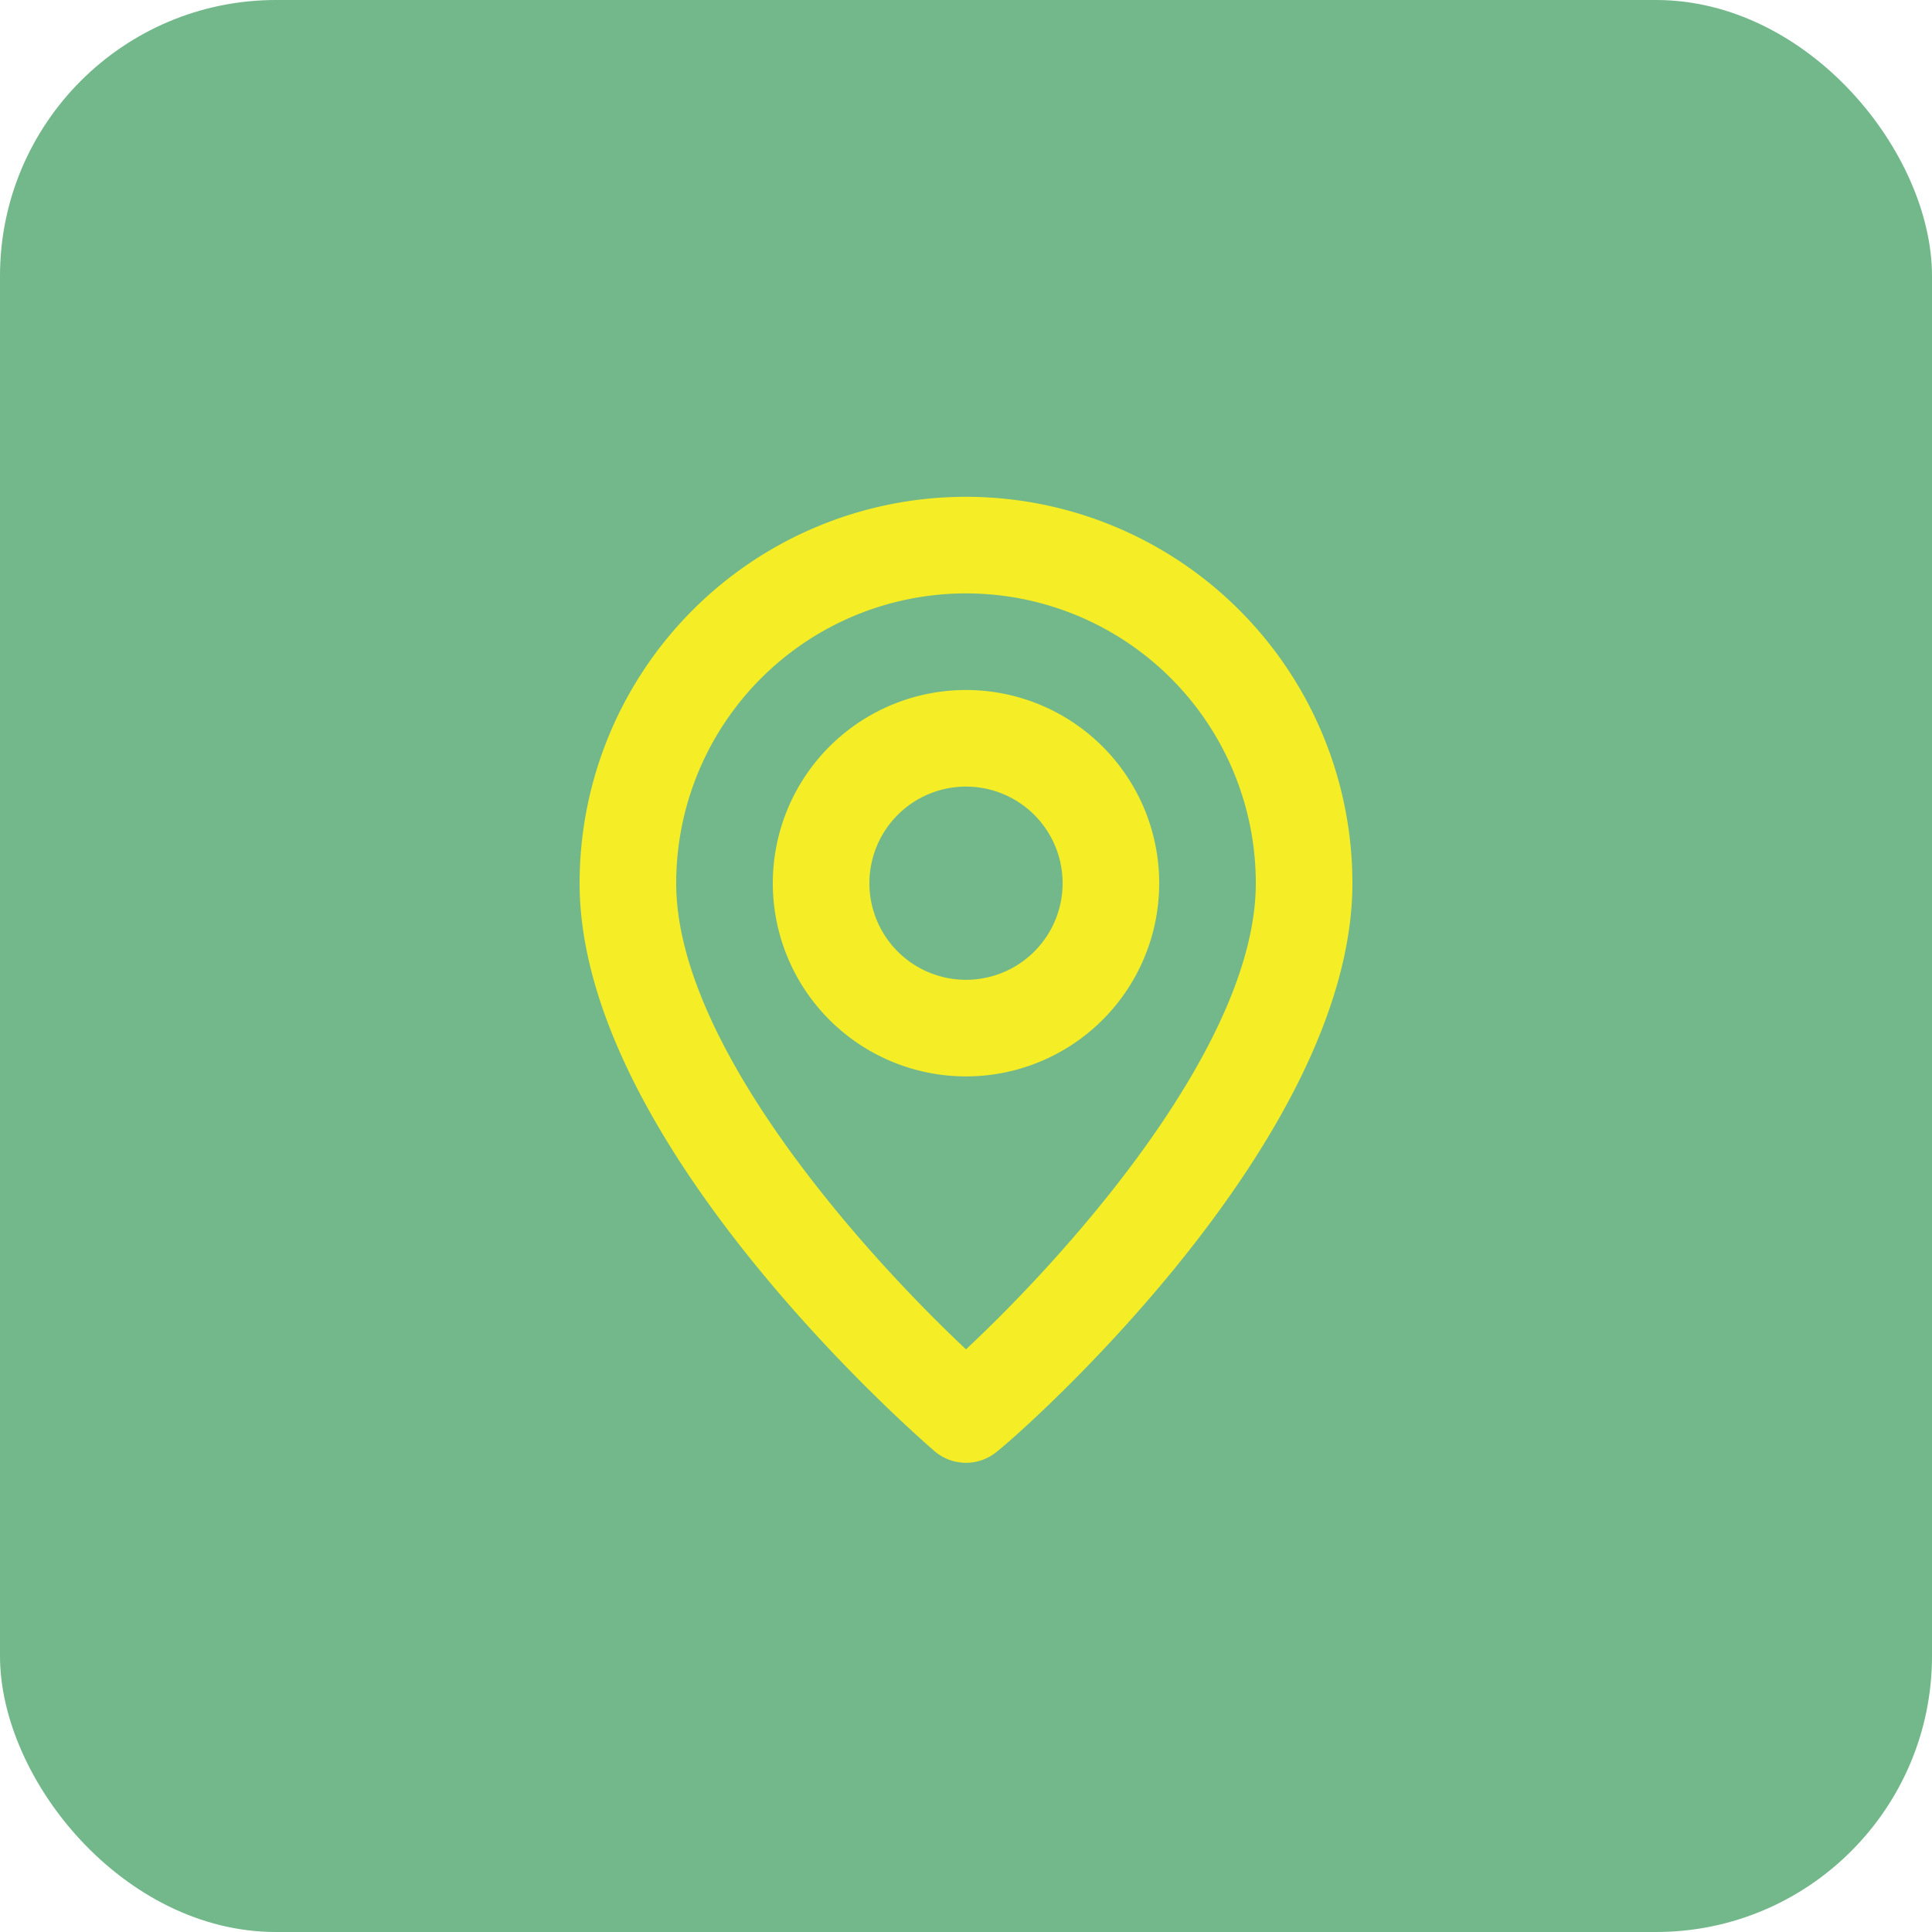
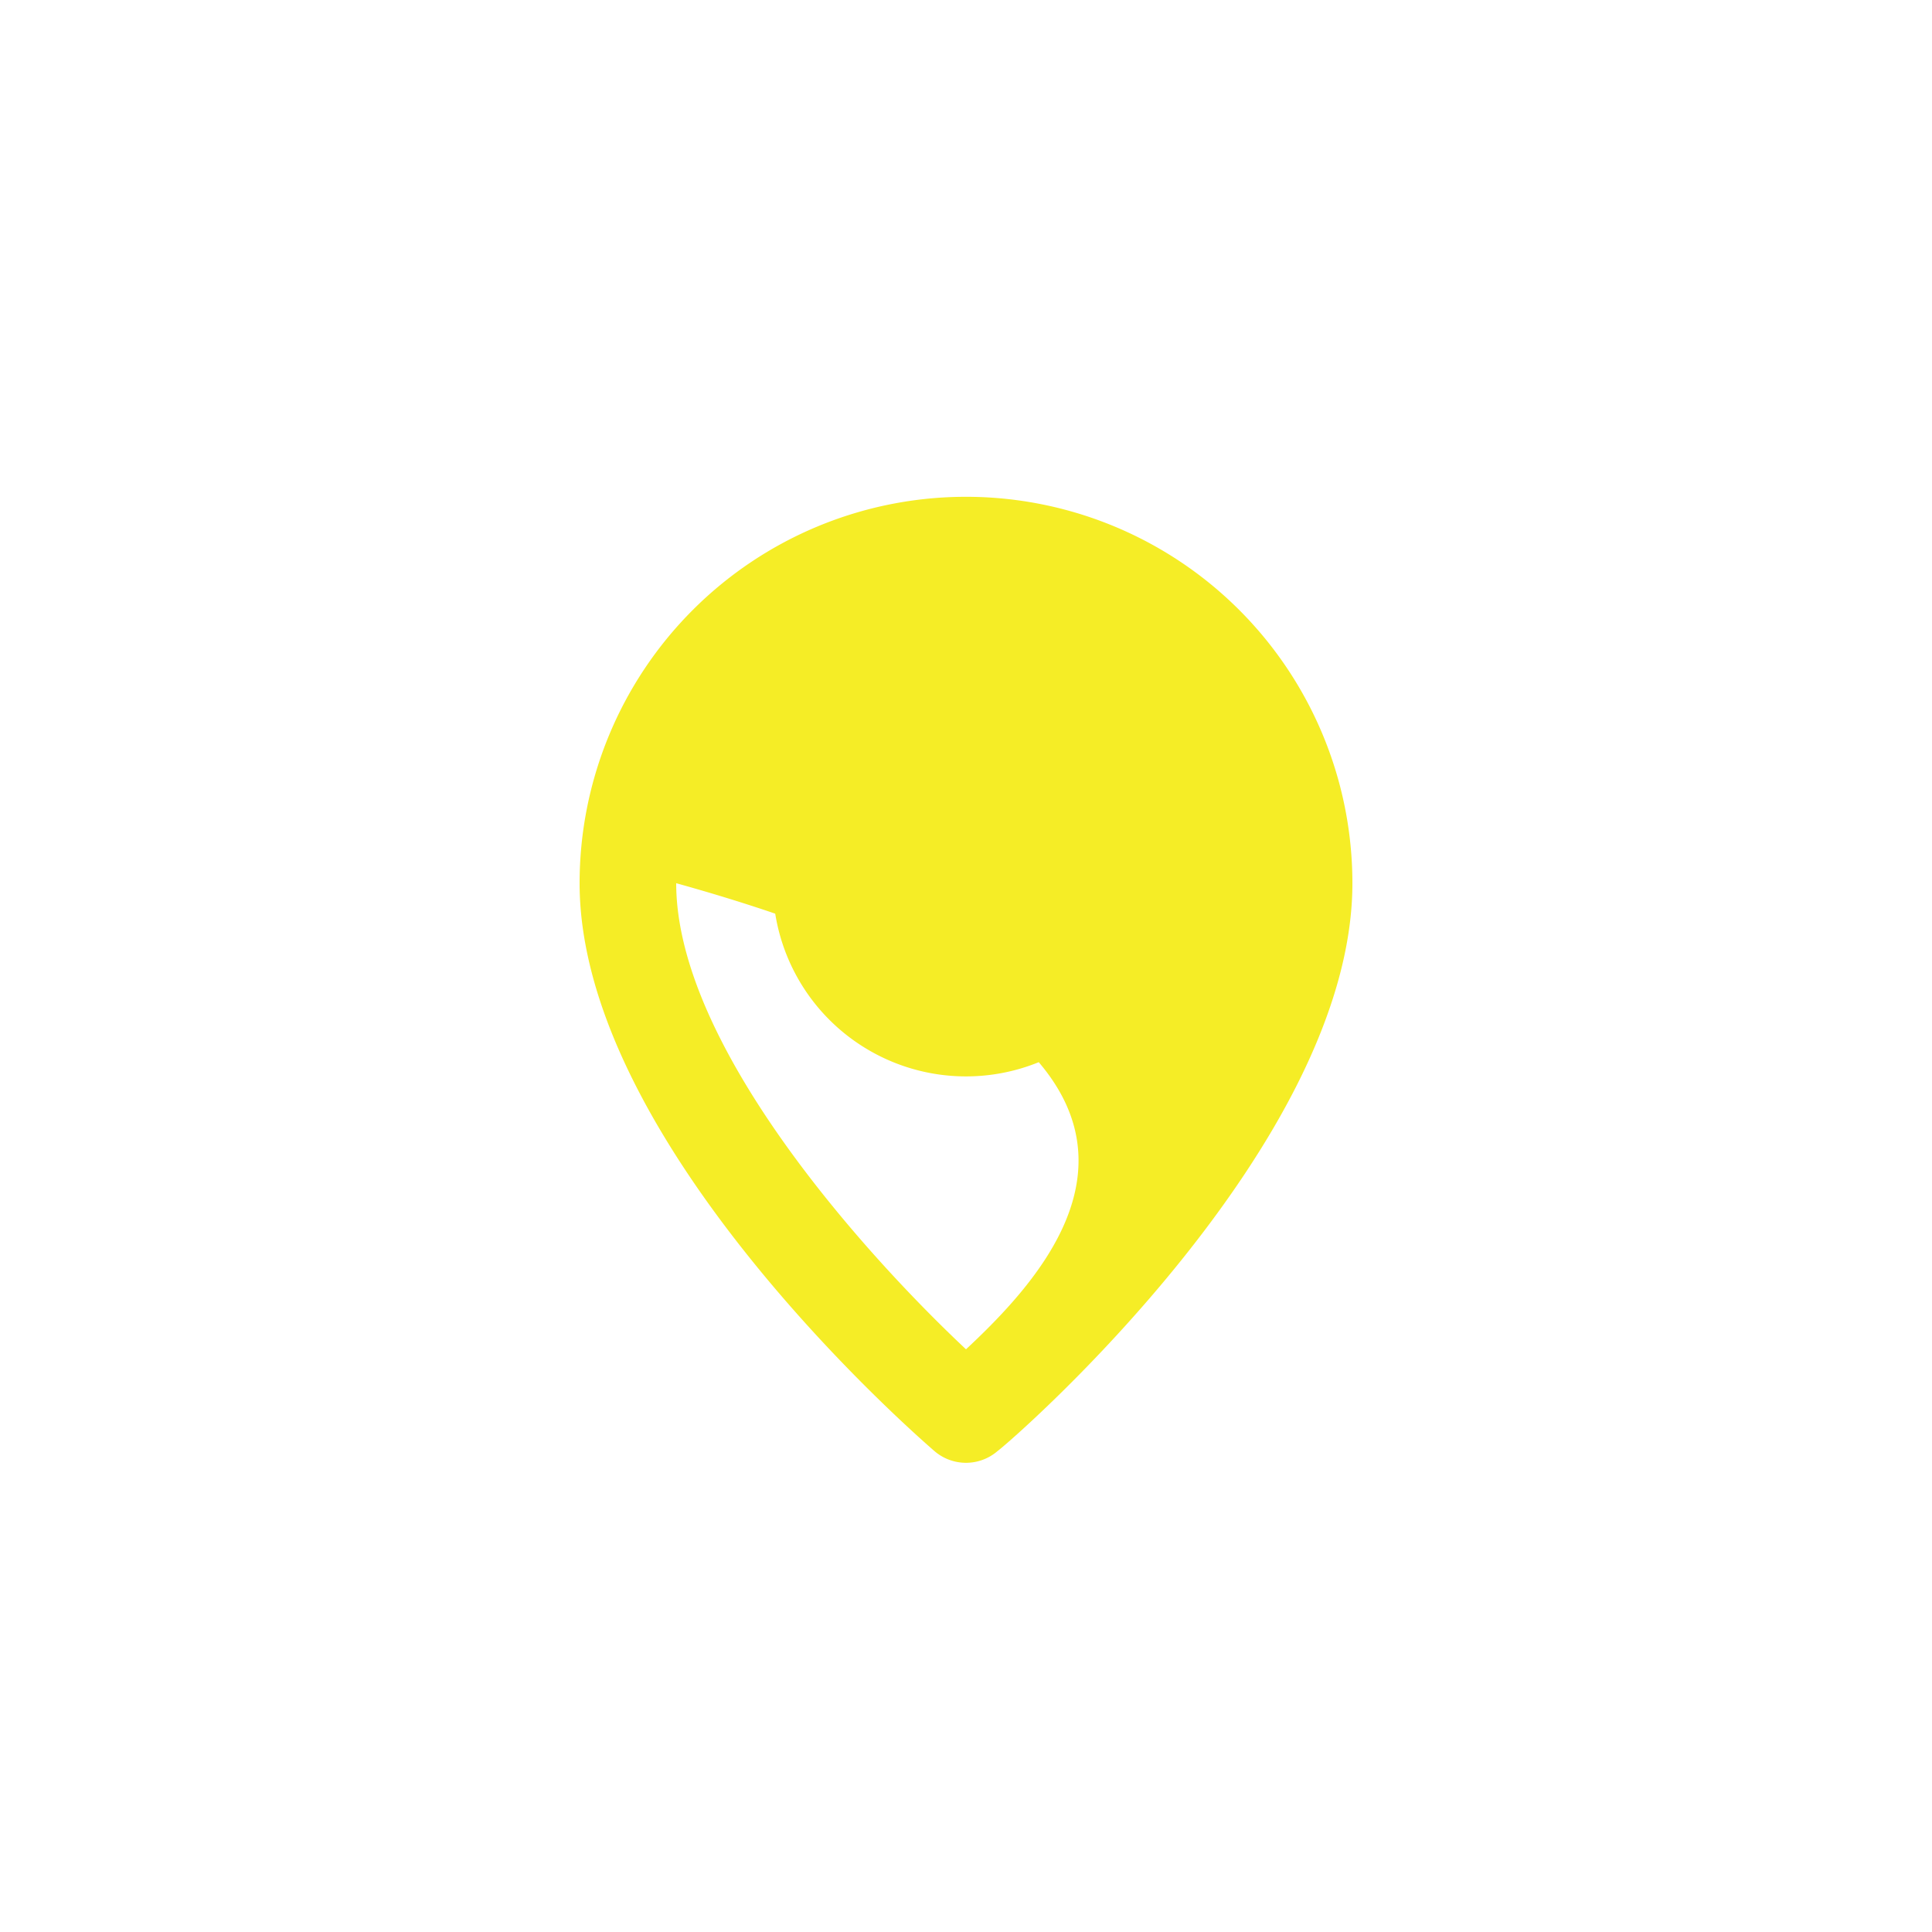
<svg xmlns="http://www.w3.org/2000/svg" width="70" height="70" viewBox="0 0 70 70">
  <g id="localpack" transform="translate(22986 -10245)">
    <g id="Groupe_7676" data-name="Groupe 7676" transform="translate(-116 290)">
-       <rect id="Rectangle_1737" data-name="Rectangle 1737" width="70" height="70" rx="10" transform="translate(-22870 9955)" fill="#72b88a" />
-     </g>
-     <path id="Tracé_140861" data-name="Tracé 140861" d="M14,0A14,14,0,0,0,0,14c0,9.45,12.338,20.125,12.862,20.58a1.75,1.75,0,0,0,2.275,0C15.75,34.125,28,23.45,28,14A14,14,0,0,0,14,0Zm0,30.888C10.273,27.388,3.5,19.845,3.5,14a10.5,10.5,0,0,1,21,0C24.5,19.845,17.728,27.405,14,30.888ZM14,7a7,7,0,1,0,4.95,2.05A7,7,0,0,0,14,7Zm0,10.5a3.5,3.5,0,1,1,2.475-1.025A3.5,3.5,0,0,1,14,17.5Z" transform="translate(-22965 10263)" fill="#f5ed26" />
+       </g>
+     <path id="Tracé_140861" data-name="Tracé 140861" d="M14,0A14,14,0,0,0,0,14c0,9.45,12.338,20.125,12.862,20.58a1.75,1.75,0,0,0,2.275,0C15.75,34.125,28,23.45,28,14A14,14,0,0,0,14,0Zm0,30.888C10.273,27.388,3.5,19.845,3.5,14C24.5,19.845,17.728,27.405,14,30.888ZM14,7a7,7,0,1,0,4.95,2.05A7,7,0,0,0,14,7Zm0,10.5a3.5,3.5,0,1,1,2.475-1.025A3.5,3.5,0,0,1,14,17.5Z" transform="translate(-22965 10263)" fill="#f5ed26" />
  </g>
</svg>